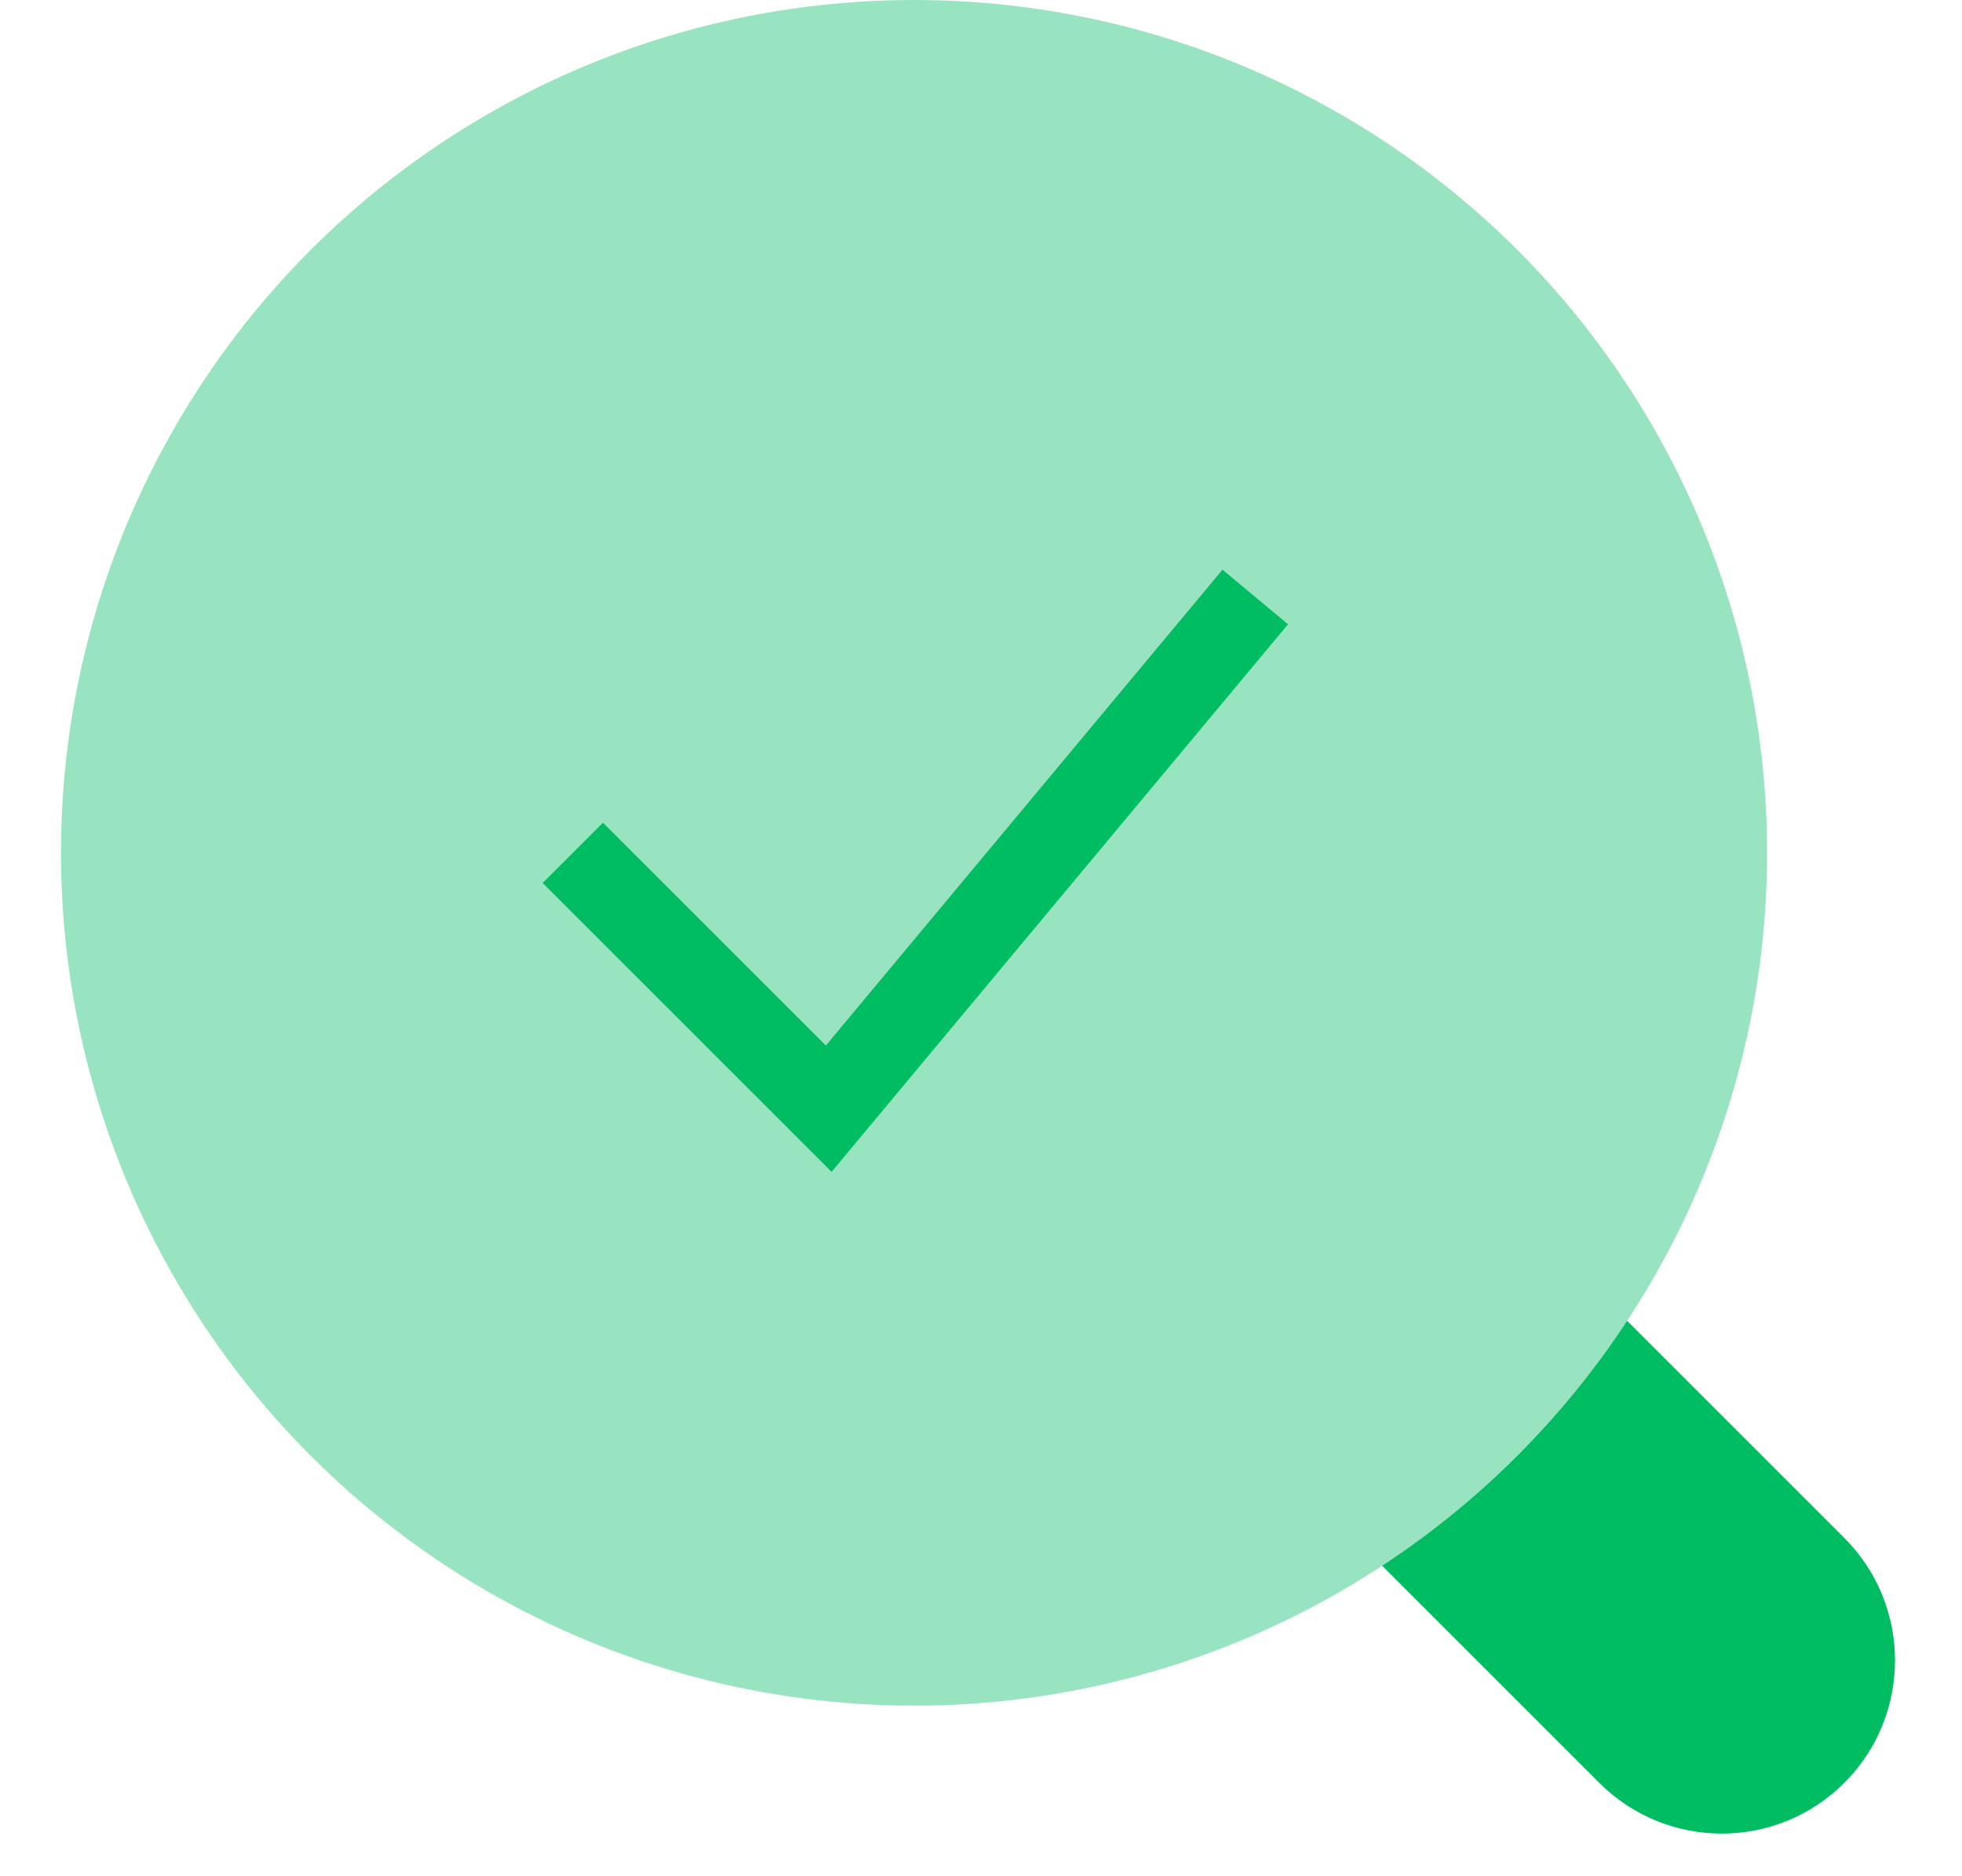
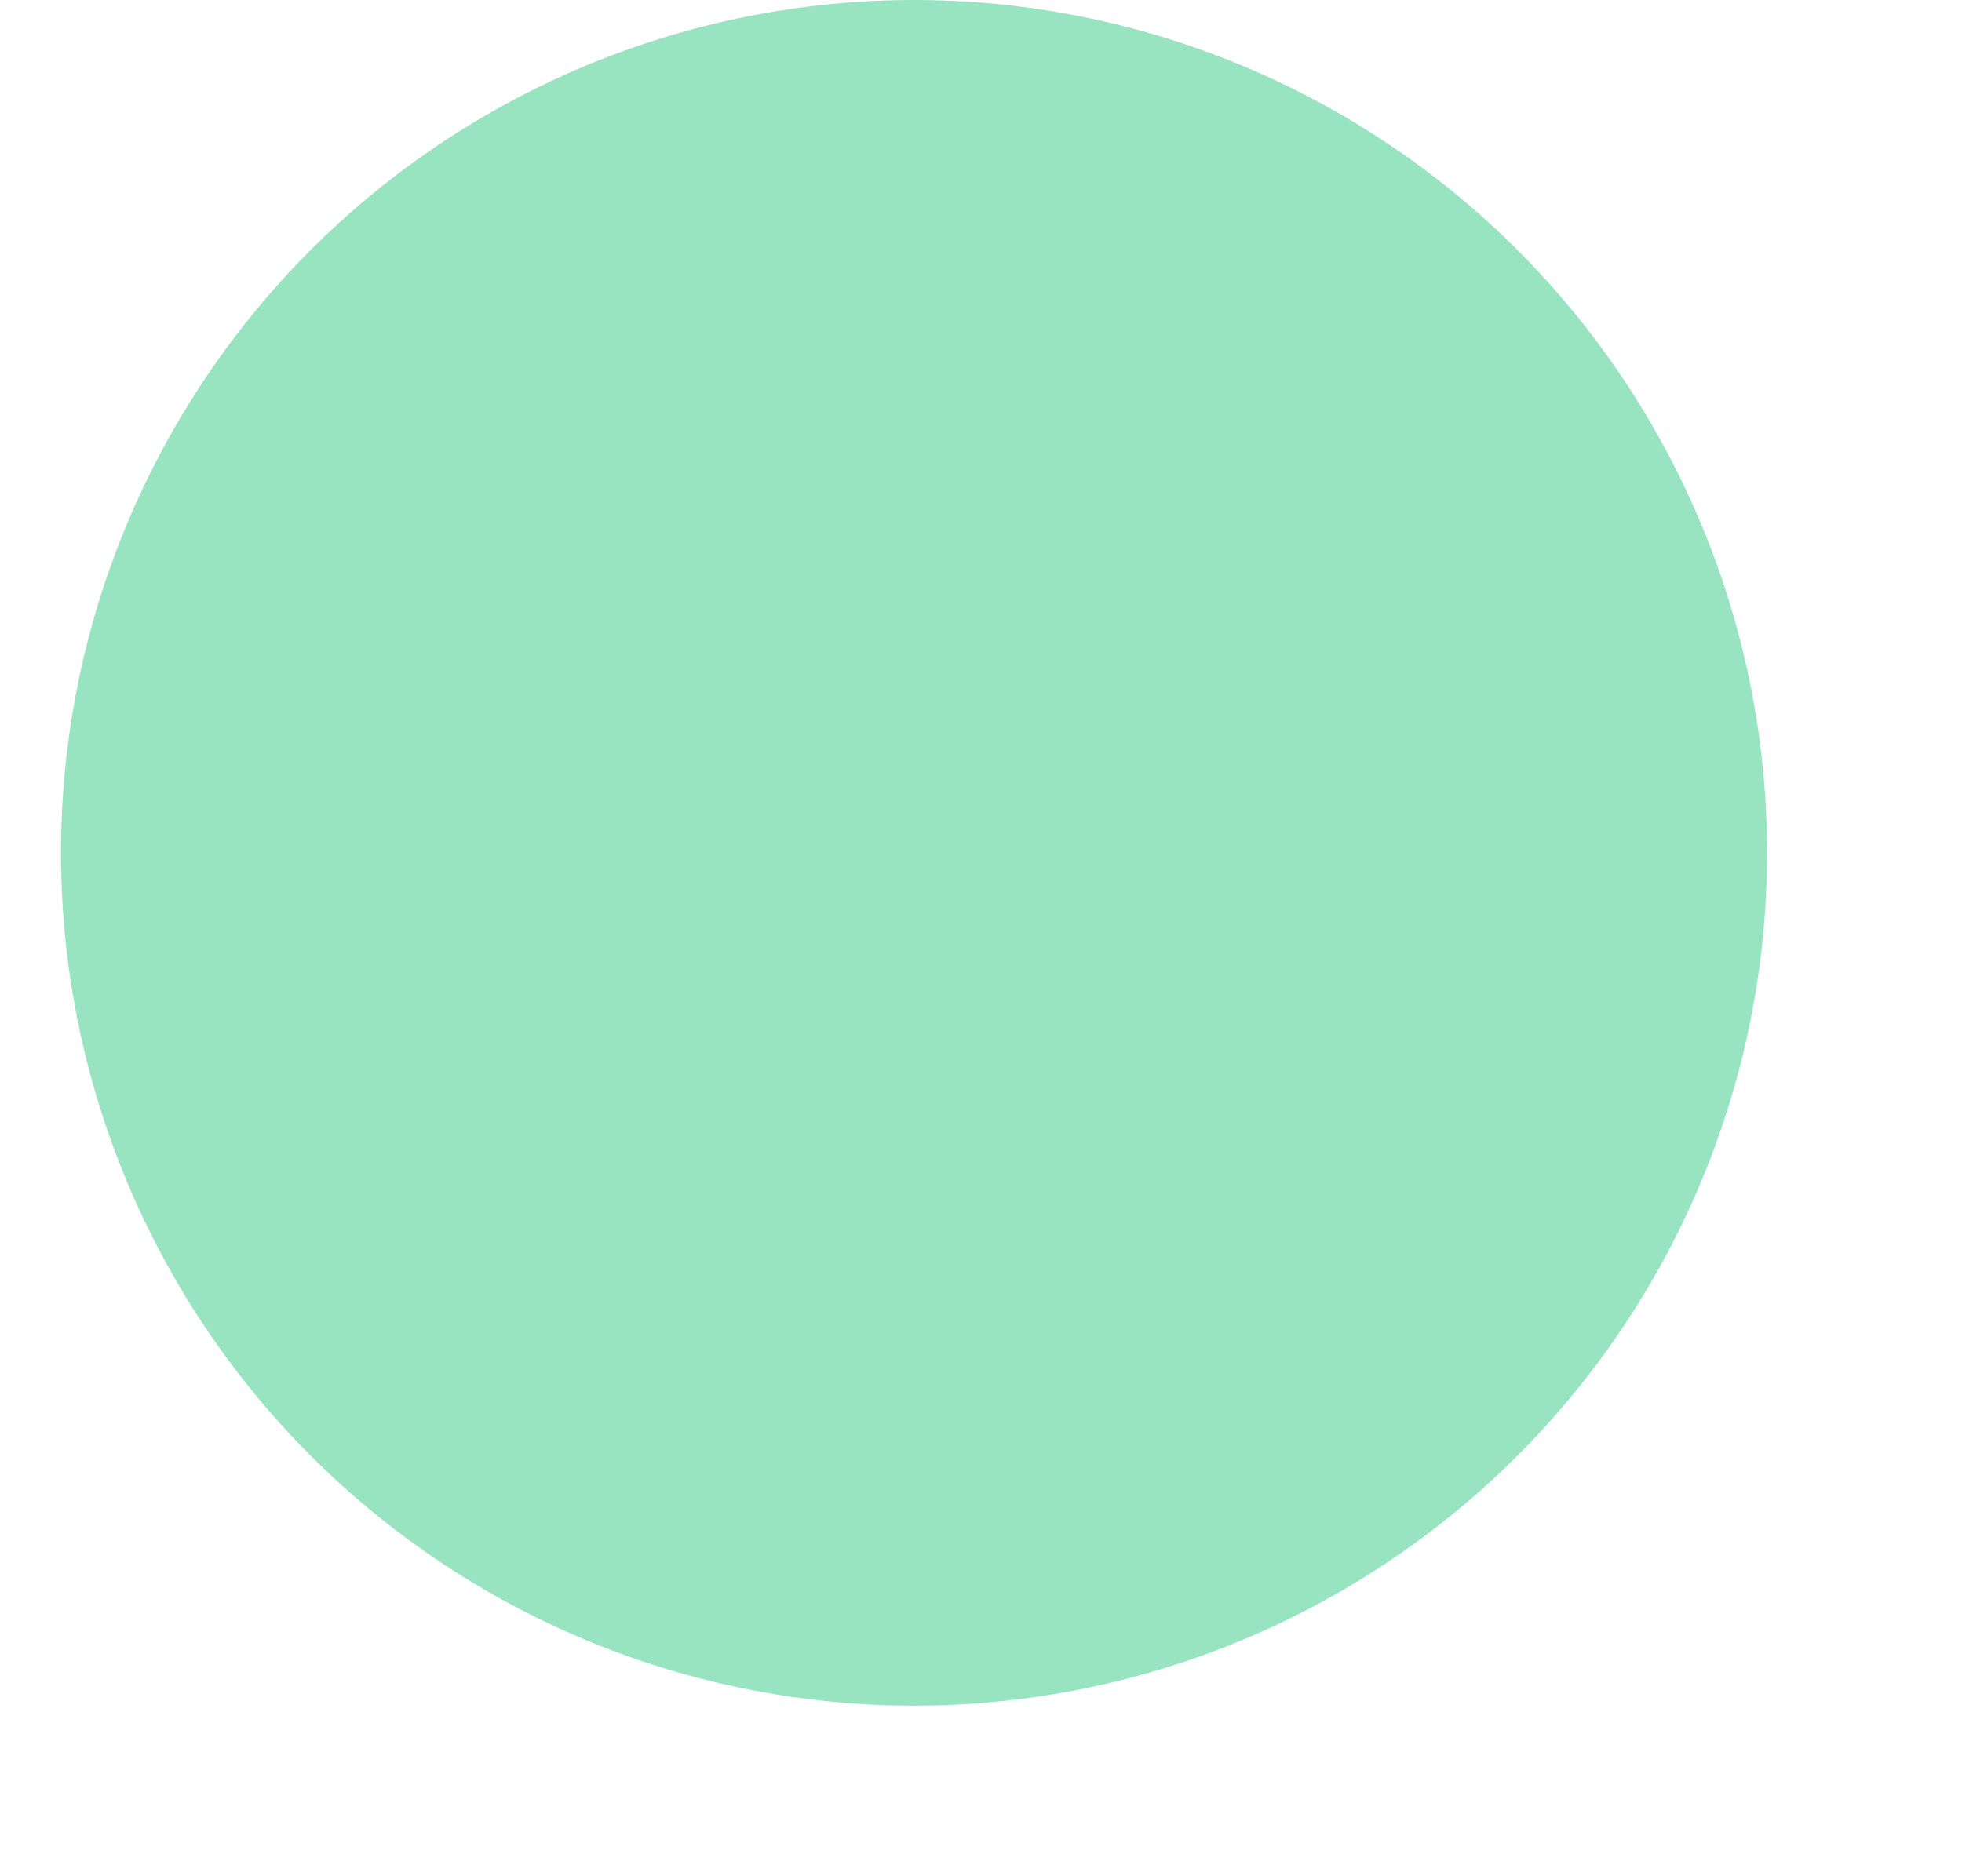
<svg xmlns="http://www.w3.org/2000/svg" width="23" height="22" viewBox="0 0 23 22" fill="none">
-   <path d="M18.748 20.905C19.541 21.698 20.827 21.698 21.62 20.905C22.413 20.112 22.413 18.826 21.62 18.033L17.587 14L14.715 16.872L18.748 20.905Z" fill="#00BD62" />
  <circle cx="10.715" cy="10" r="10" transform="rotate(180 10.715 10)" fill="#99E4C0" />
-   <path d="M6.715 10L9.715 13L14.715 7" stroke="#00BD62" strokeWidth="2" strokeLinecap="round" strokeLinejoin="round" />
</svg>